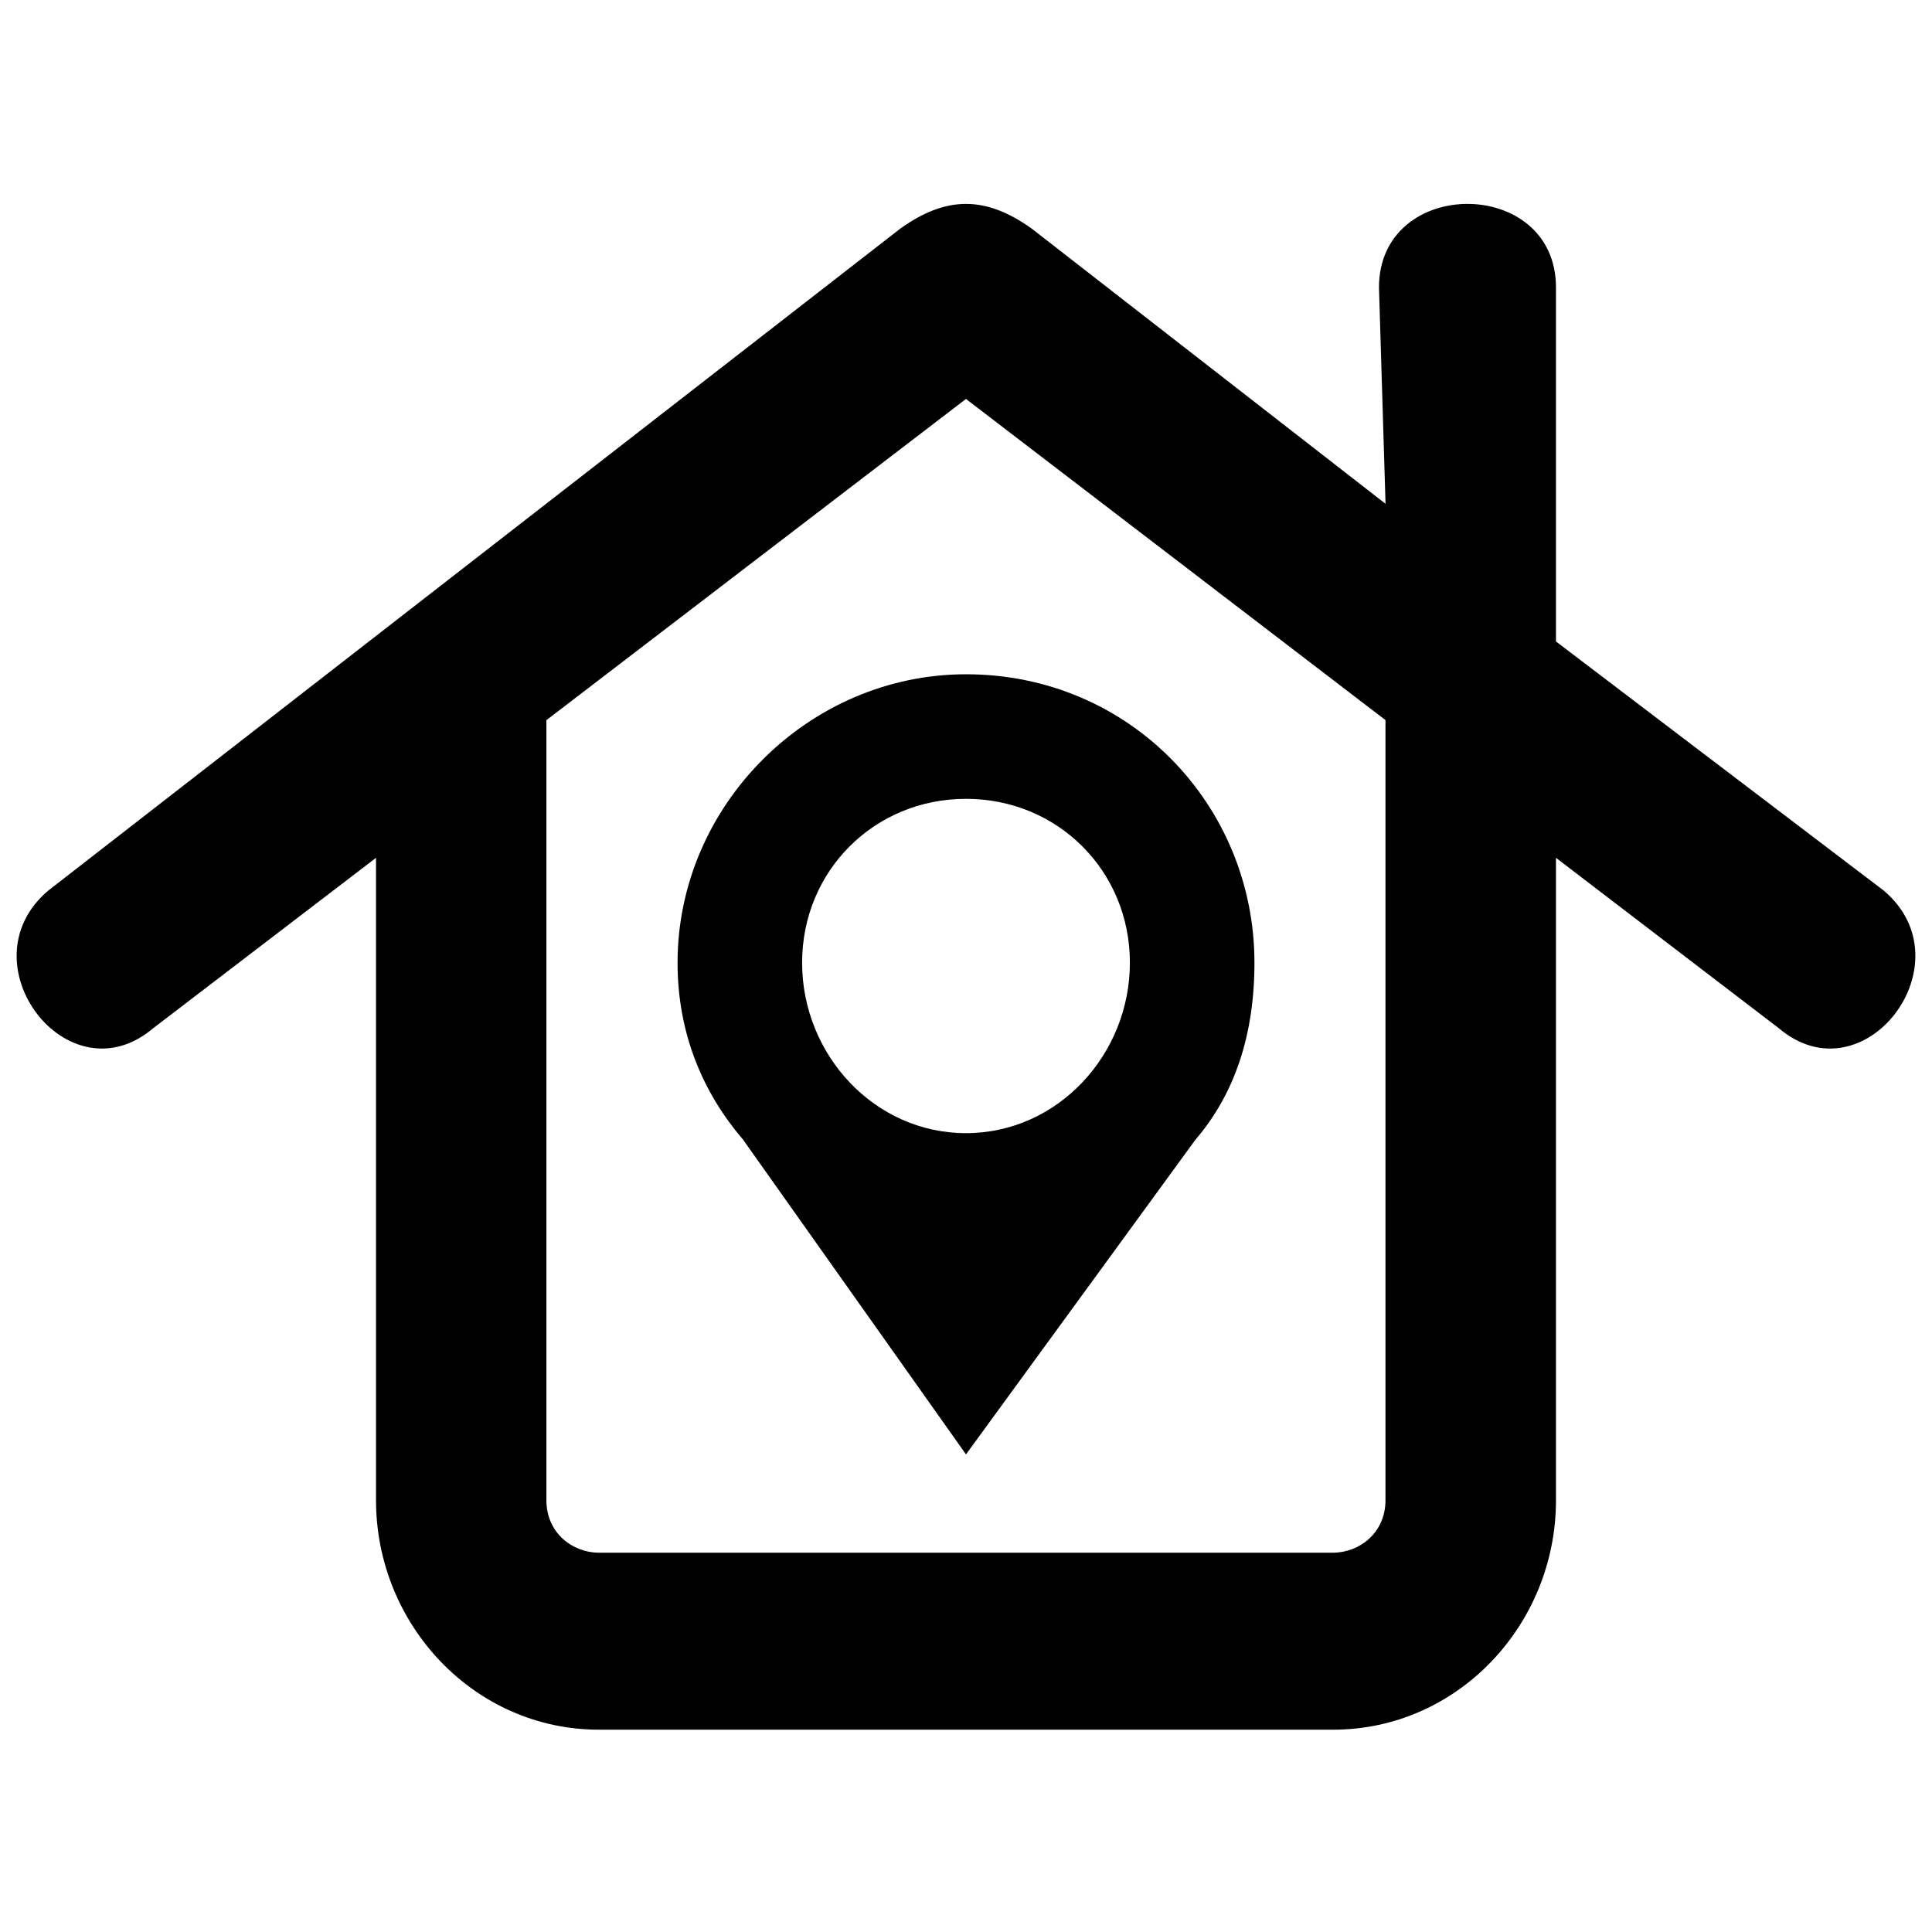
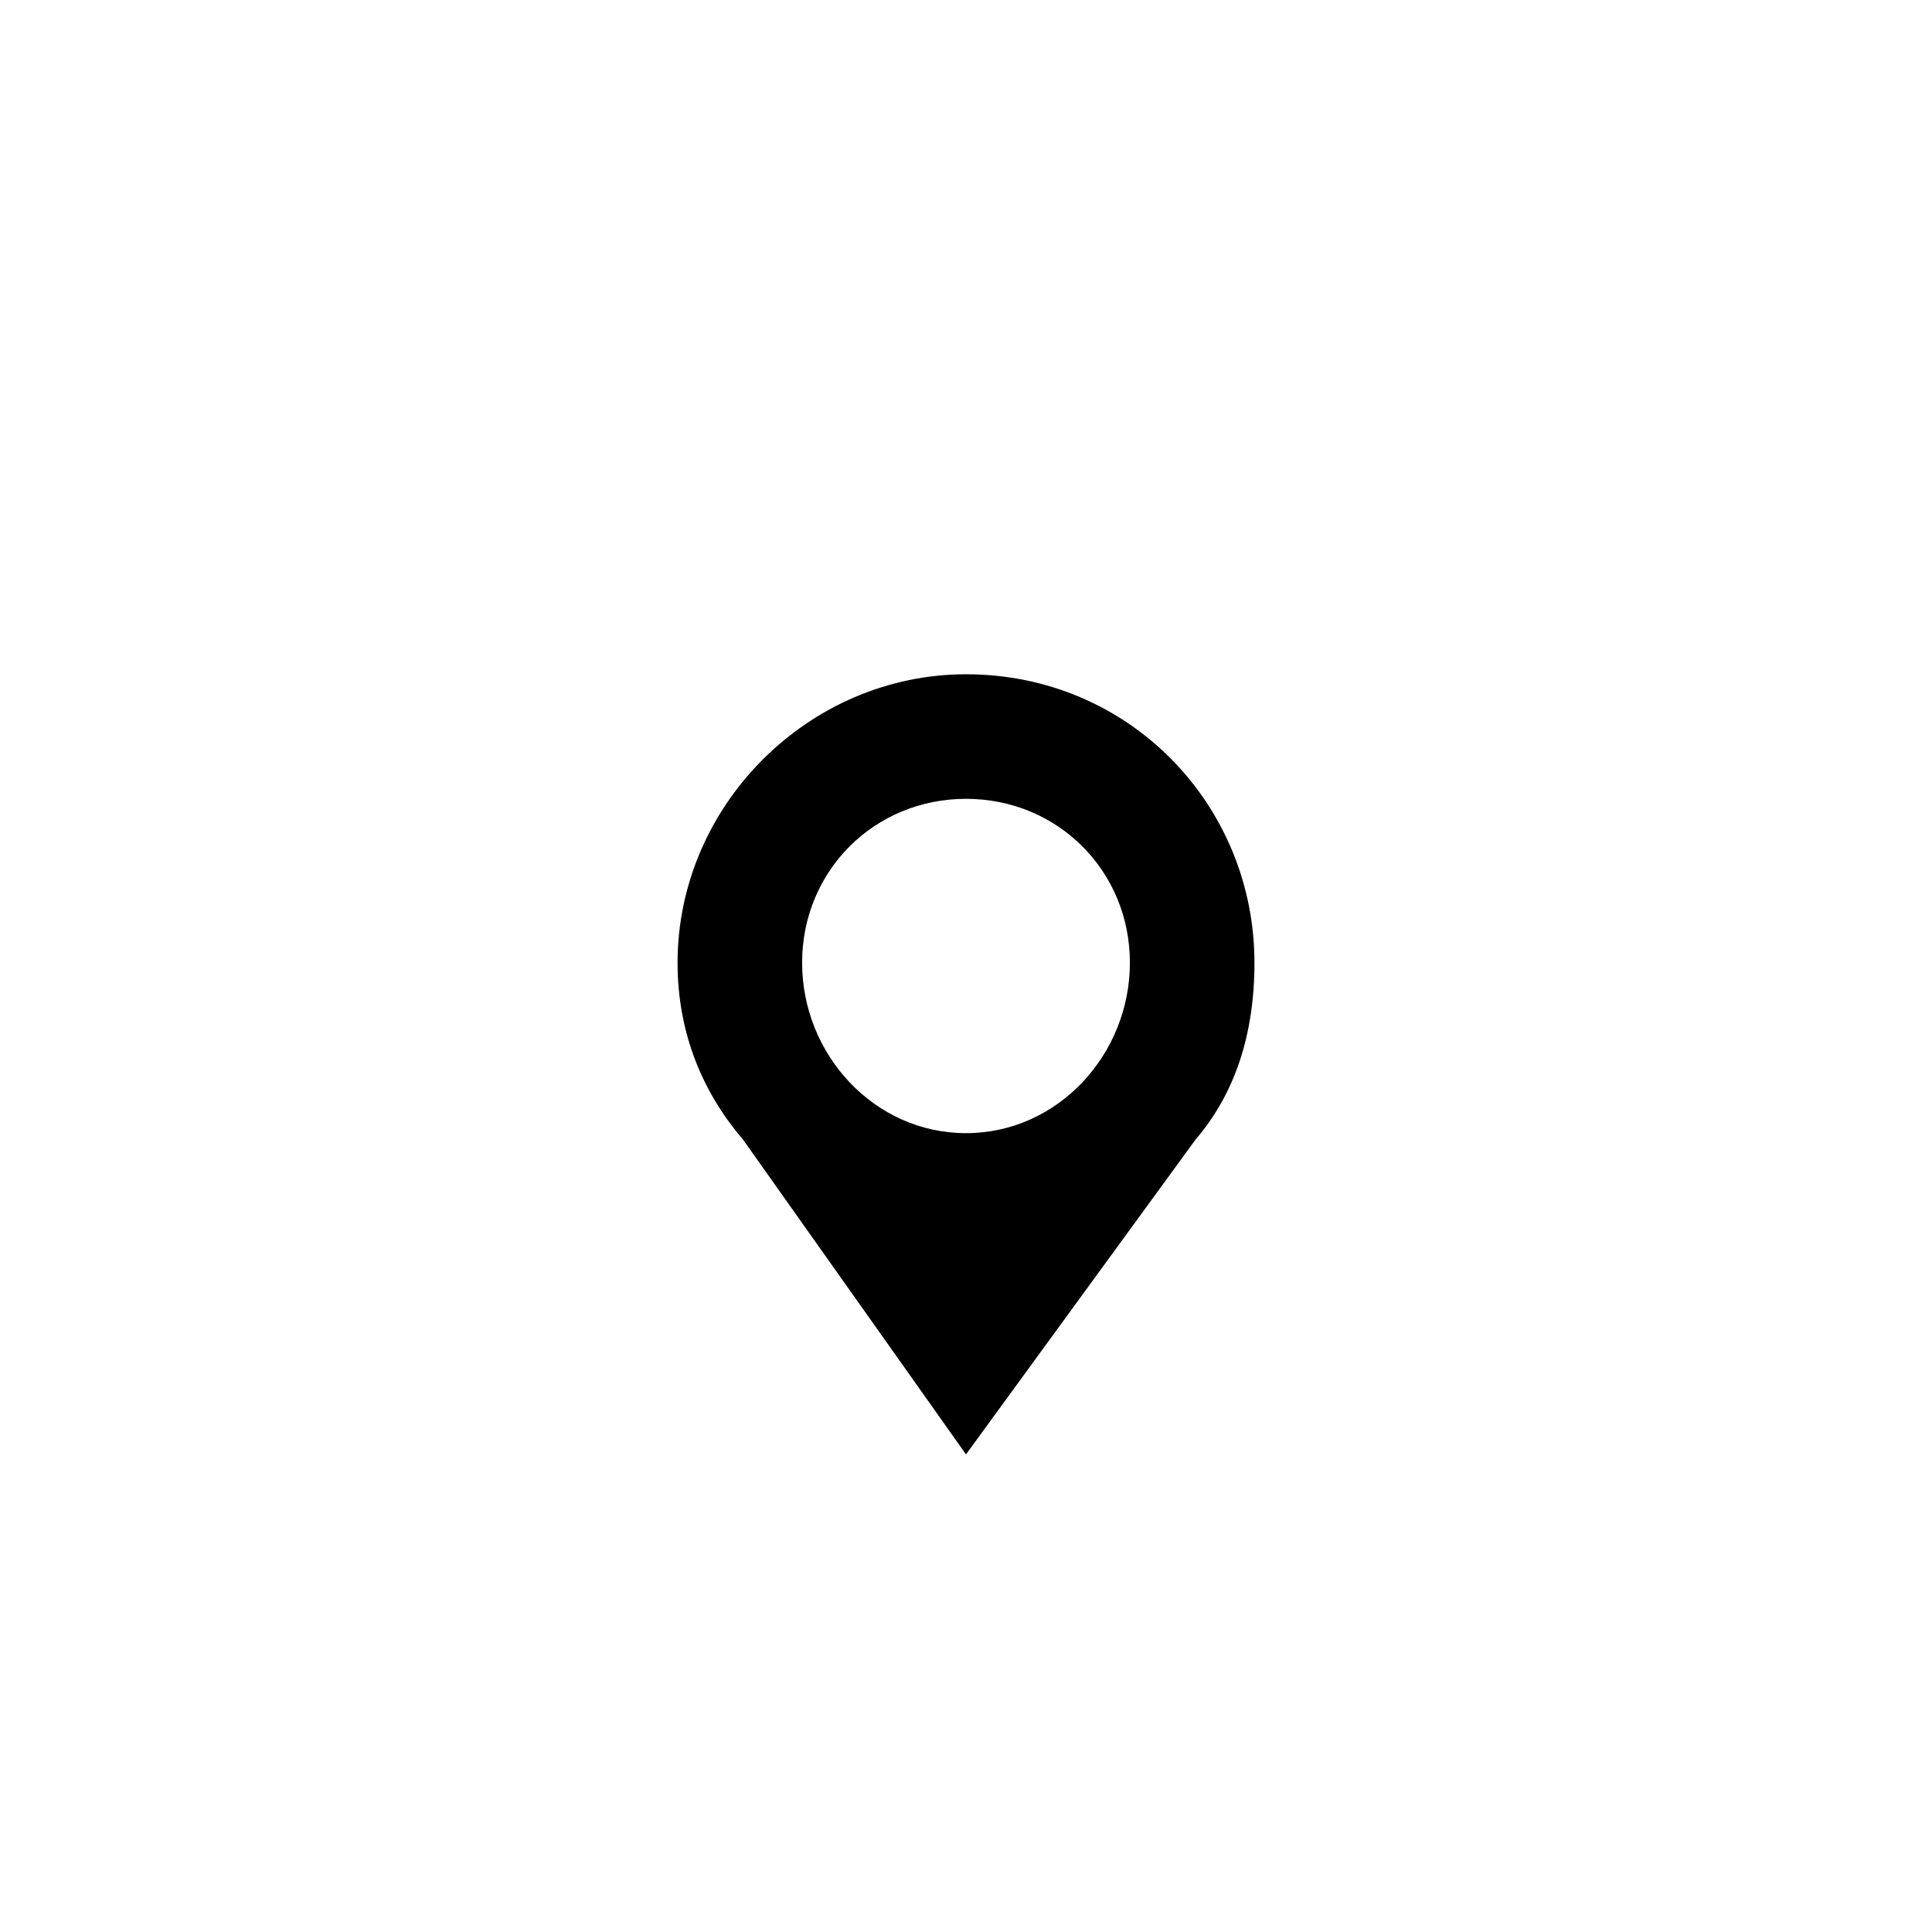
<svg xmlns="http://www.w3.org/2000/svg" width="800px" height="800px" version="1.1" viewBox="144 144 512 512">
  <defs>
    <clipPath id="a">
      <path d="m148.09 198h503.81v405h-503.81z" />
    </clipPath>
  </defs>
  <g clip-path="url(#a)">
-     <path d="m417.37 204.55 93.812 72.965-1.738-57.328c0-29.535 46.906-29.535 46.906 0v93.812l86.863 66.016c22.586 19.109-5.211 55.594-27.797 36.484l-59.066-45.168v170.25c0 33.008-26.059 60.805-59.066 60.805h-194.57c-33.008 0-59.066-27.797-59.066-60.805v-170.25l-59.066 45.168c-22.586 19.109-50.383-17.371-27.797-36.484l225.84-175.46c12.16-8.688 22.586-8.688 34.746 0zm93.812 130.3-111.19-85.125-111.19 85.125v206.73c0 8.688 6.949 13.898 13.898 13.898h194.57c6.949 0 13.898-5.211 13.898-13.898v-206.73z" />
-   </g>
-   <path d="m400 322.69c43.434 0 76.441 34.746 76.441 76.441 0 19.109-5.211 34.746-15.637 46.906l-60.805 83.391-59.066-83.391c-10.422-12.16-17.371-27.797-17.371-46.906 0-41.695 34.746-76.441 76.441-76.441zm0 33.008c24.32 0 43.434 19.109 43.434 43.434 0 24.32-19.109 45.168-43.434 45.168-24.32 0-43.434-20.848-43.434-45.168 0-24.32 19.109-43.434 43.434-43.434z" fill-rule="evenodd" />
+     </g>
+   <path d="m400 322.69c43.434 0 76.441 34.746 76.441 76.441 0 19.109-5.211 34.746-15.637 46.906l-60.805 83.391-59.066-83.391c-10.422-12.16-17.371-27.797-17.371-46.906 0-41.695 34.746-76.441 76.441-76.441zm0 33.008c24.32 0 43.434 19.109 43.434 43.434 0 24.32-19.109 45.168-43.434 45.168-24.32 0-43.434-20.848-43.434-45.168 0-24.32 19.109-43.434 43.434-43.434" fill-rule="evenodd" />
</svg>